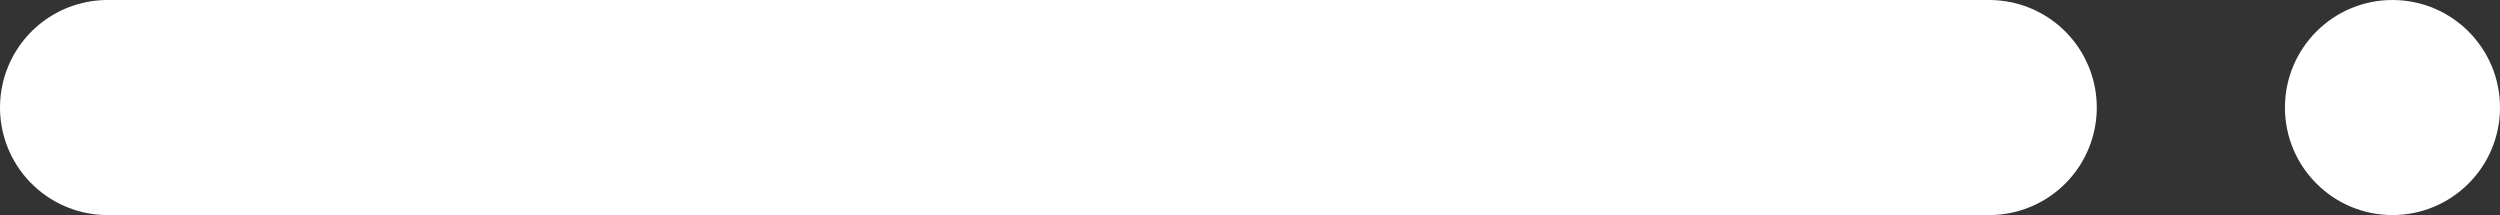
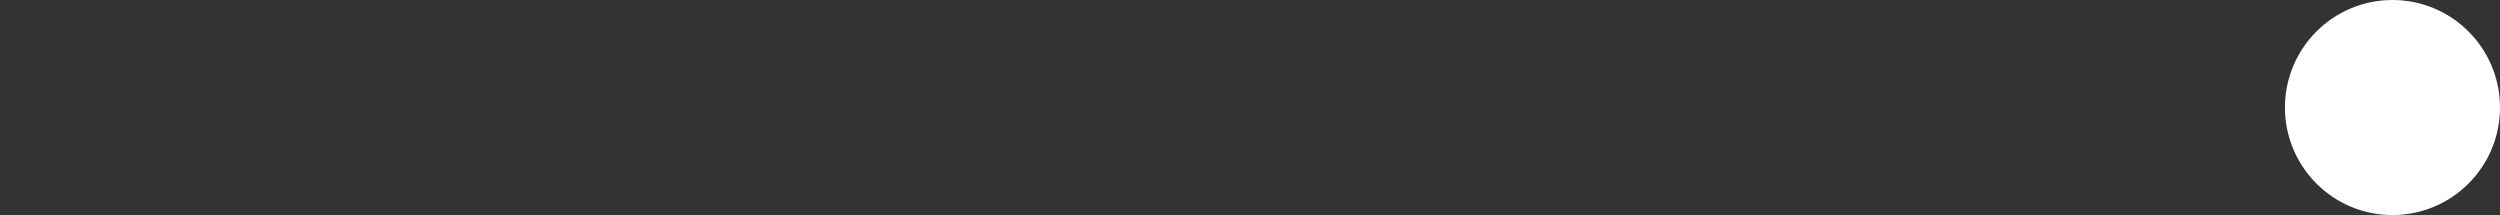
<svg xmlns="http://www.w3.org/2000/svg" width="46.5" height="4" viewBox="0 0 46.5 4">
  <rect x="0" y="0" width="46.5" height="4" fill="#333333" stroke="none" />
  <g id="Group_200" data-name="Group 200" transform="translate(-447.5 -516.5)">
-     <line id="Line_1" data-name="Line 1" x2="35" transform="translate(449.5 518.5)" fill="none" stroke="#fff" stroke-linecap="round" stroke-width="4" />
    <circle id="Ellipse_1" data-name="Ellipse 1" cx="2" cy="2" r="2" transform="translate(490 516.5)" fill="#fff" />
  </g>
</svg>